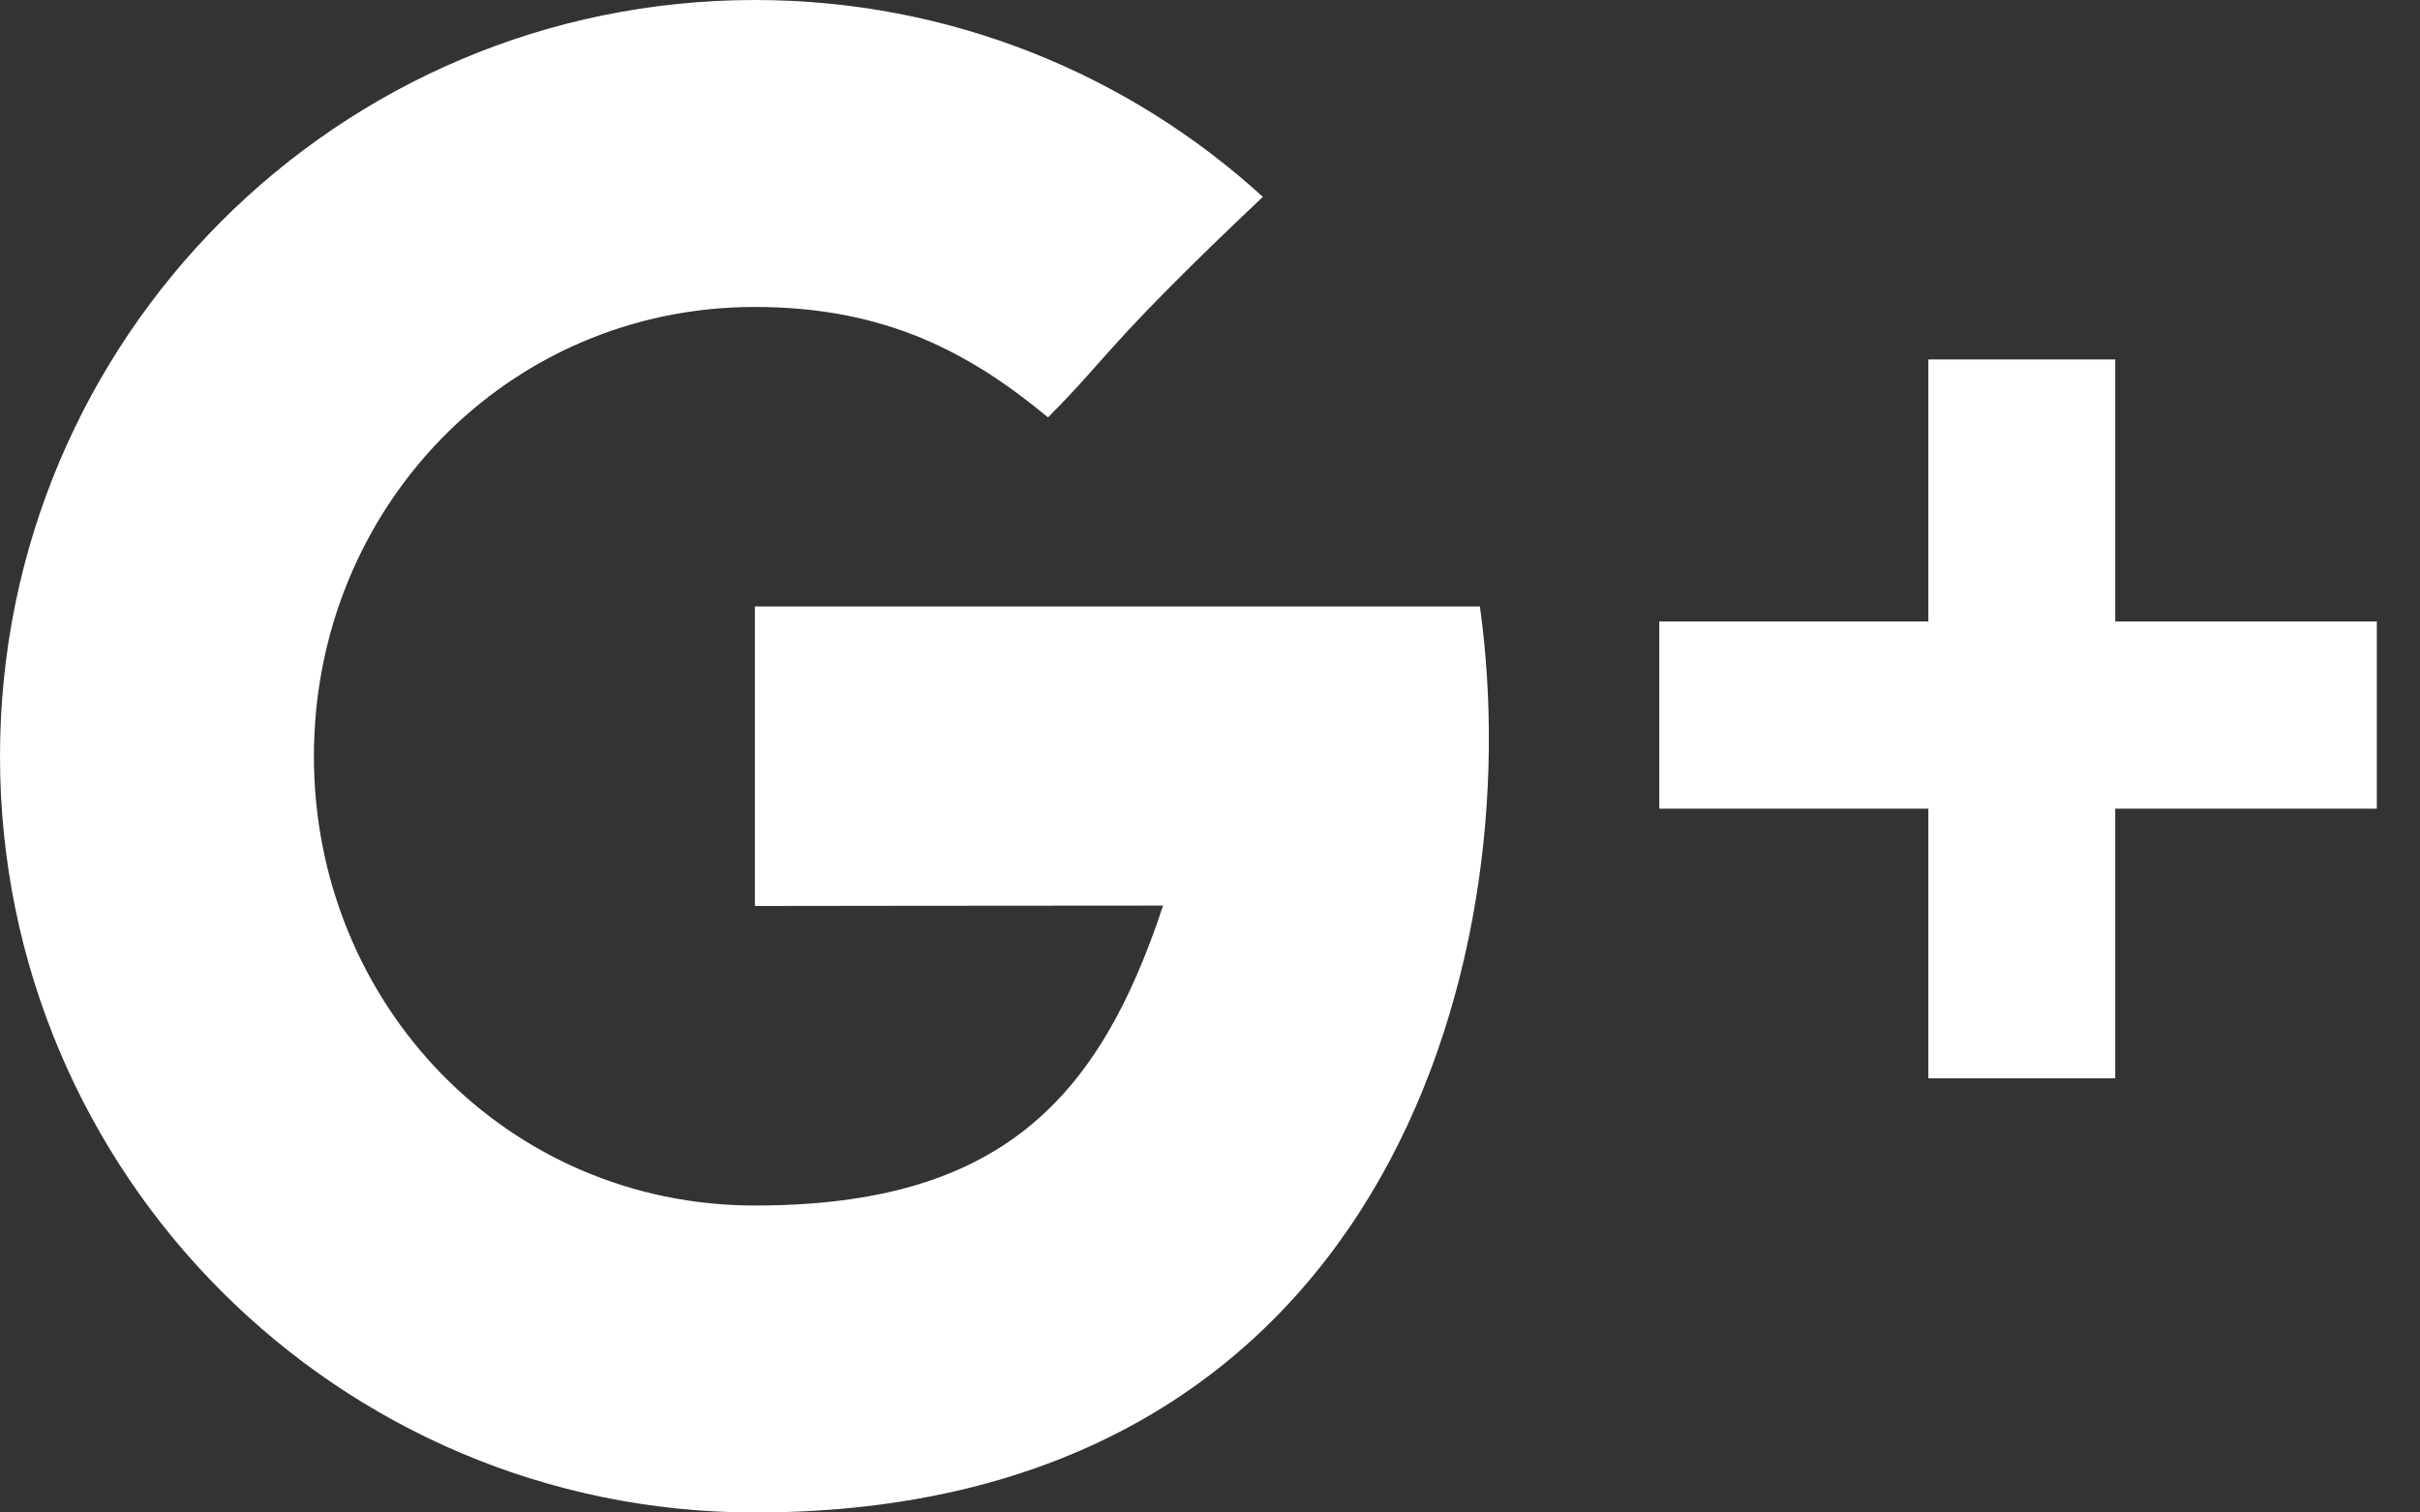
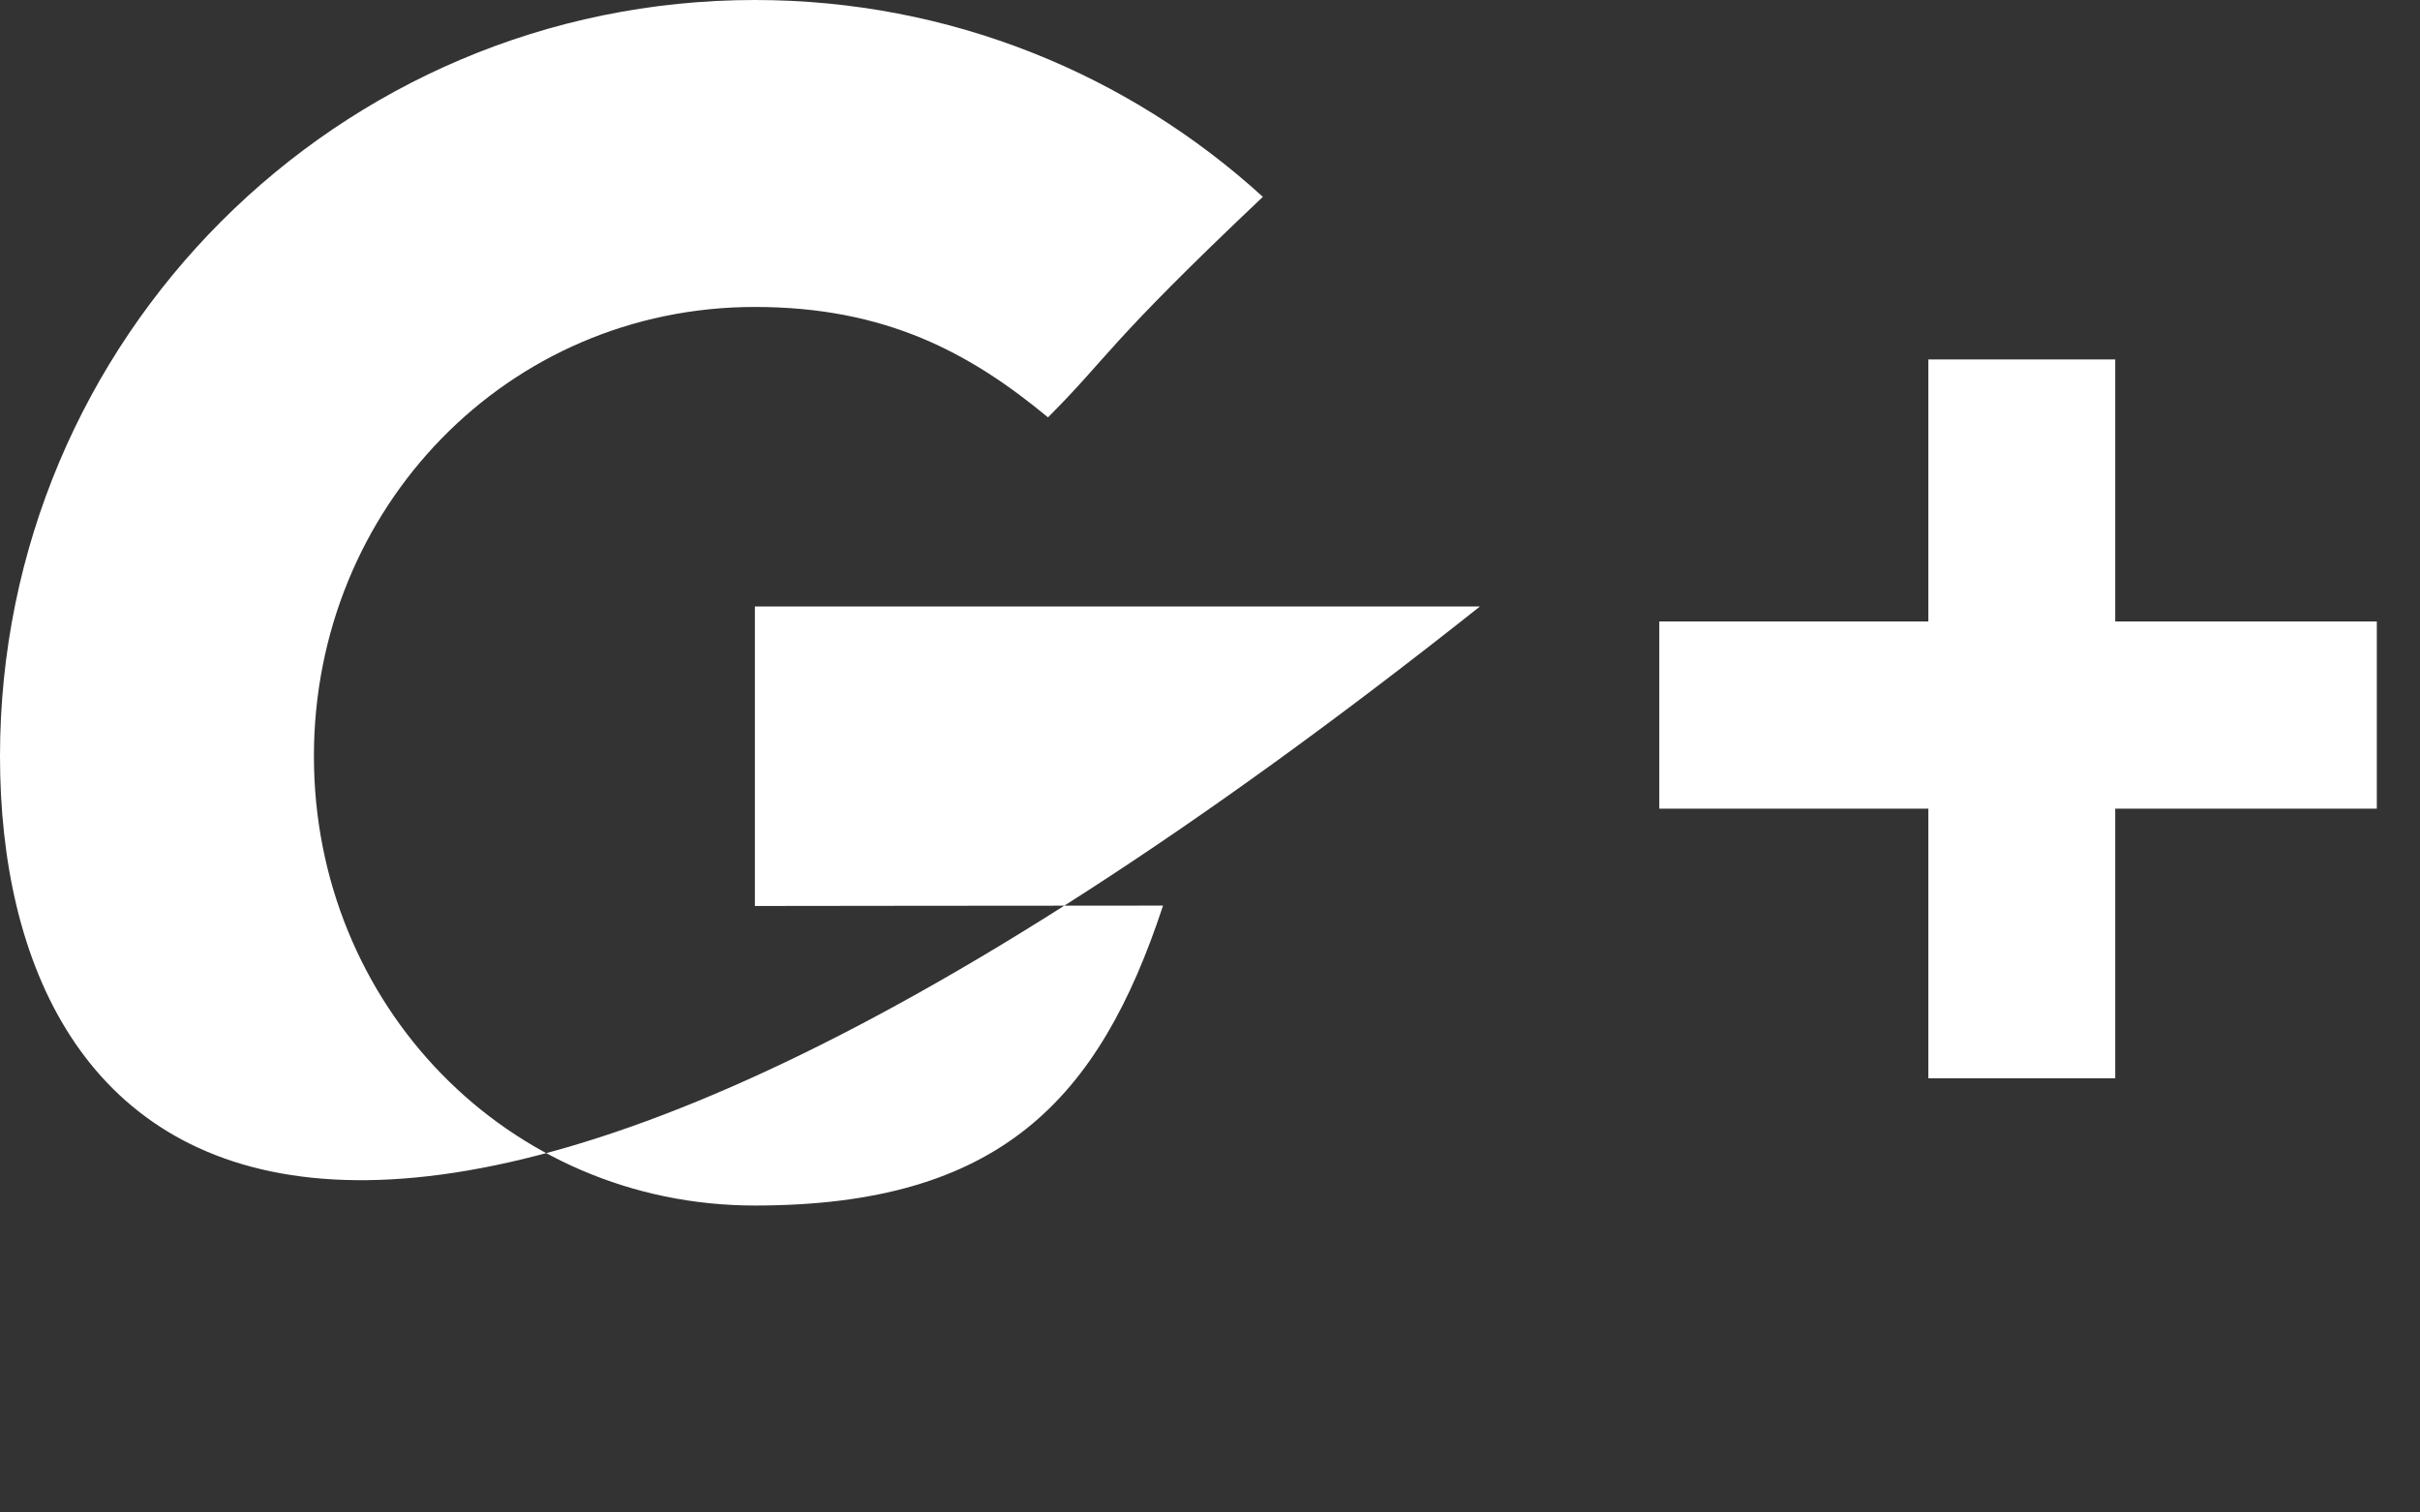
<svg xmlns="http://www.w3.org/2000/svg" width="32px" height="20px" viewBox="0 0 32 20" version="1.1">
  <rect x="0" y="0" width="32" height="20" fill="#333333" stroke="none" />
  <title>Google+</title>
  <desc>Created with Sketch.</desc>
  <defs />
  <g id="Page-1" stroke="none" stroke-width="1" fill="none" fill-rule="evenodd">
    <g id="ACCUEIL" transform="translate(-1350, -4188)" fill="#FFFFFF">
      <g id="FOOTER" transform="translate(0, 4003)">
        <g id="Group" transform="translate(1250, 184)">
-           <path d="M109.982,9.02 L119.569,9.02 C120.237,13.812 118.223,21 109.982,21 C104.47,21 100,16.522 100,11 C100,5.477 104.47,1 109.982,1 C112.569,1 114.926,1.986 116.699,3.603 C114.61,5.579 114.679,5.696 113.858,6.519 C112.832,5.669 111.714,5.059 109.982,5.059 C106.707,5.059 104.151,7.719 104.151,11 C104.151,14.281 106.707,16.941 109.982,16.941 C113.219,16.941 114.533,15.543 115.379,12.975 C113.818,12.975 109.982,12.98 109.982,12.98 L109.982,9.02 Z M127.97,9.218 L131.429,9.218 L131.429,11.693 L127.97,11.693 L127.97,15.258 L125.499,15.258 L125.499,11.693 L121.941,11.693 L121.941,9.218 L125.499,9.218 L125.499,5.753 L127.97,5.753 L127.97,9.218 Z" id="Google+" />
+           <path d="M109.982,9.02 L119.569,9.02 C104.47,21 100,16.522 100,11 C100,5.477 104.47,1 109.982,1 C112.569,1 114.926,1.986 116.699,3.603 C114.61,5.579 114.679,5.696 113.858,6.519 C112.832,5.669 111.714,5.059 109.982,5.059 C106.707,5.059 104.151,7.719 104.151,11 C104.151,14.281 106.707,16.941 109.982,16.941 C113.219,16.941 114.533,15.543 115.379,12.975 C113.818,12.975 109.982,12.98 109.982,12.98 L109.982,9.02 Z M127.97,9.218 L131.429,9.218 L131.429,11.693 L127.97,11.693 L127.97,15.258 L125.499,15.258 L125.499,11.693 L121.941,11.693 L121.941,9.218 L125.499,9.218 L125.499,5.753 L127.97,5.753 L127.97,9.218 Z" id="Google+" />
        </g>
      </g>
    </g>
  </g>
</svg>